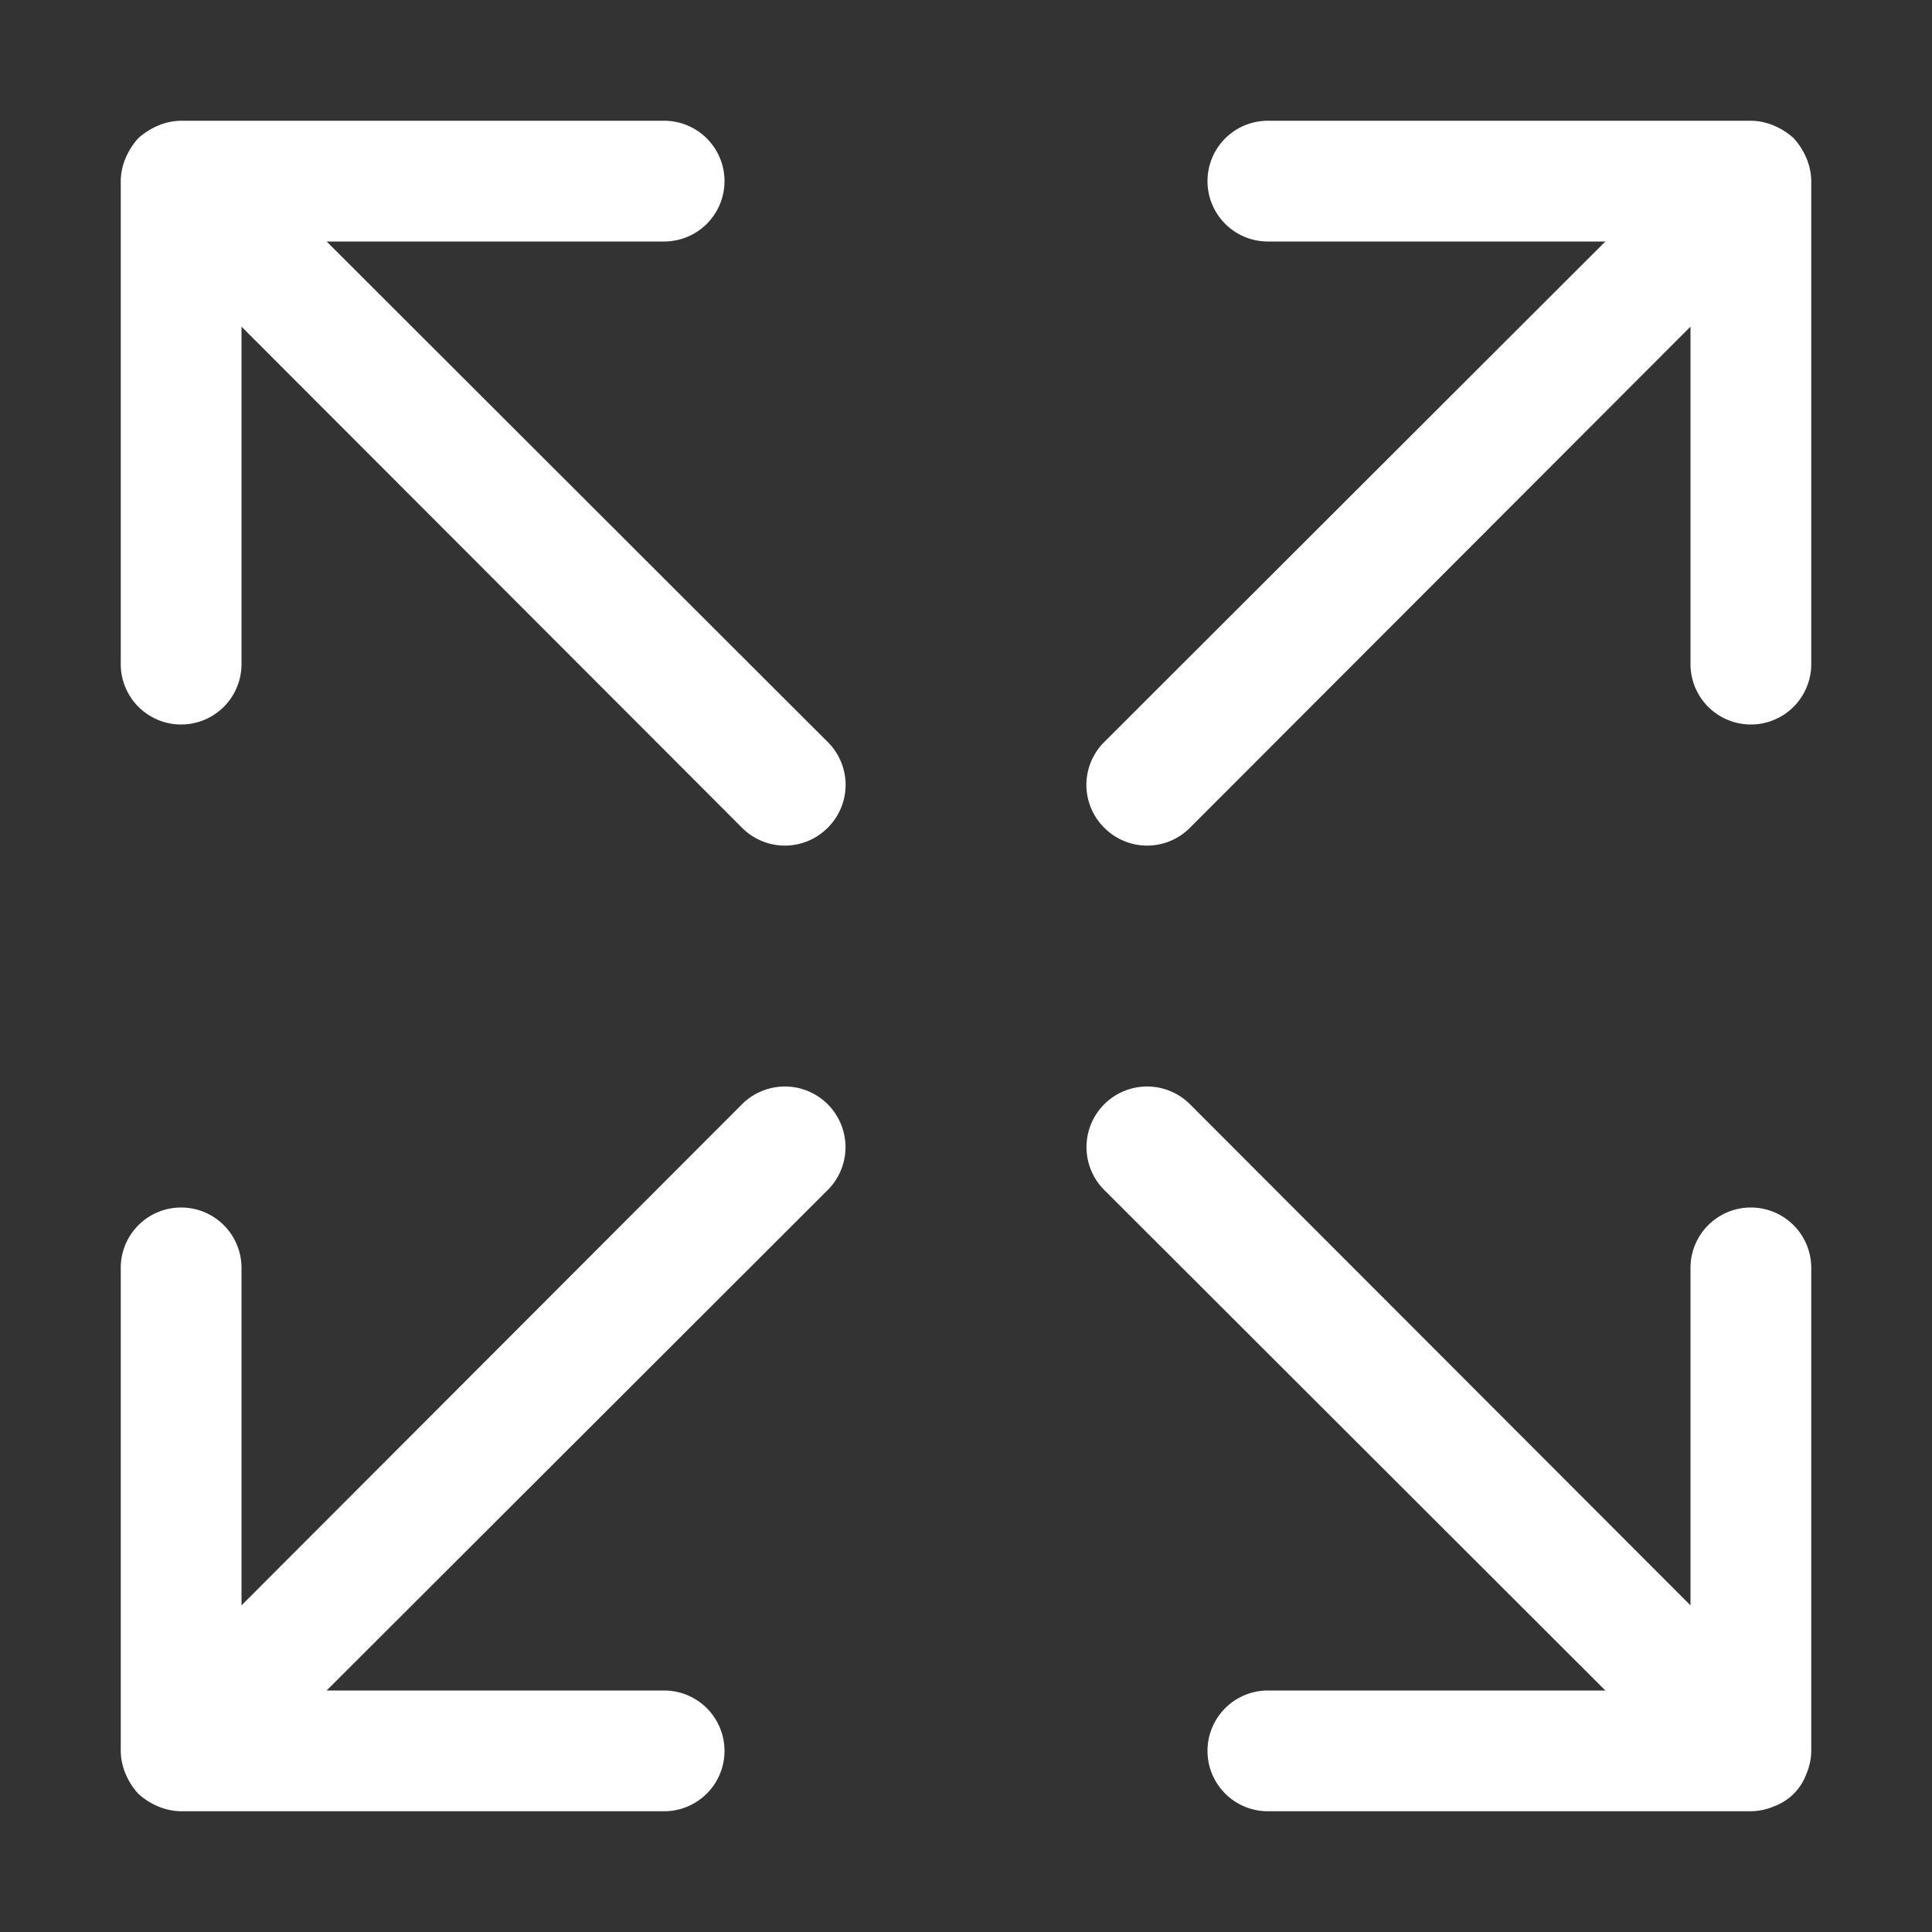
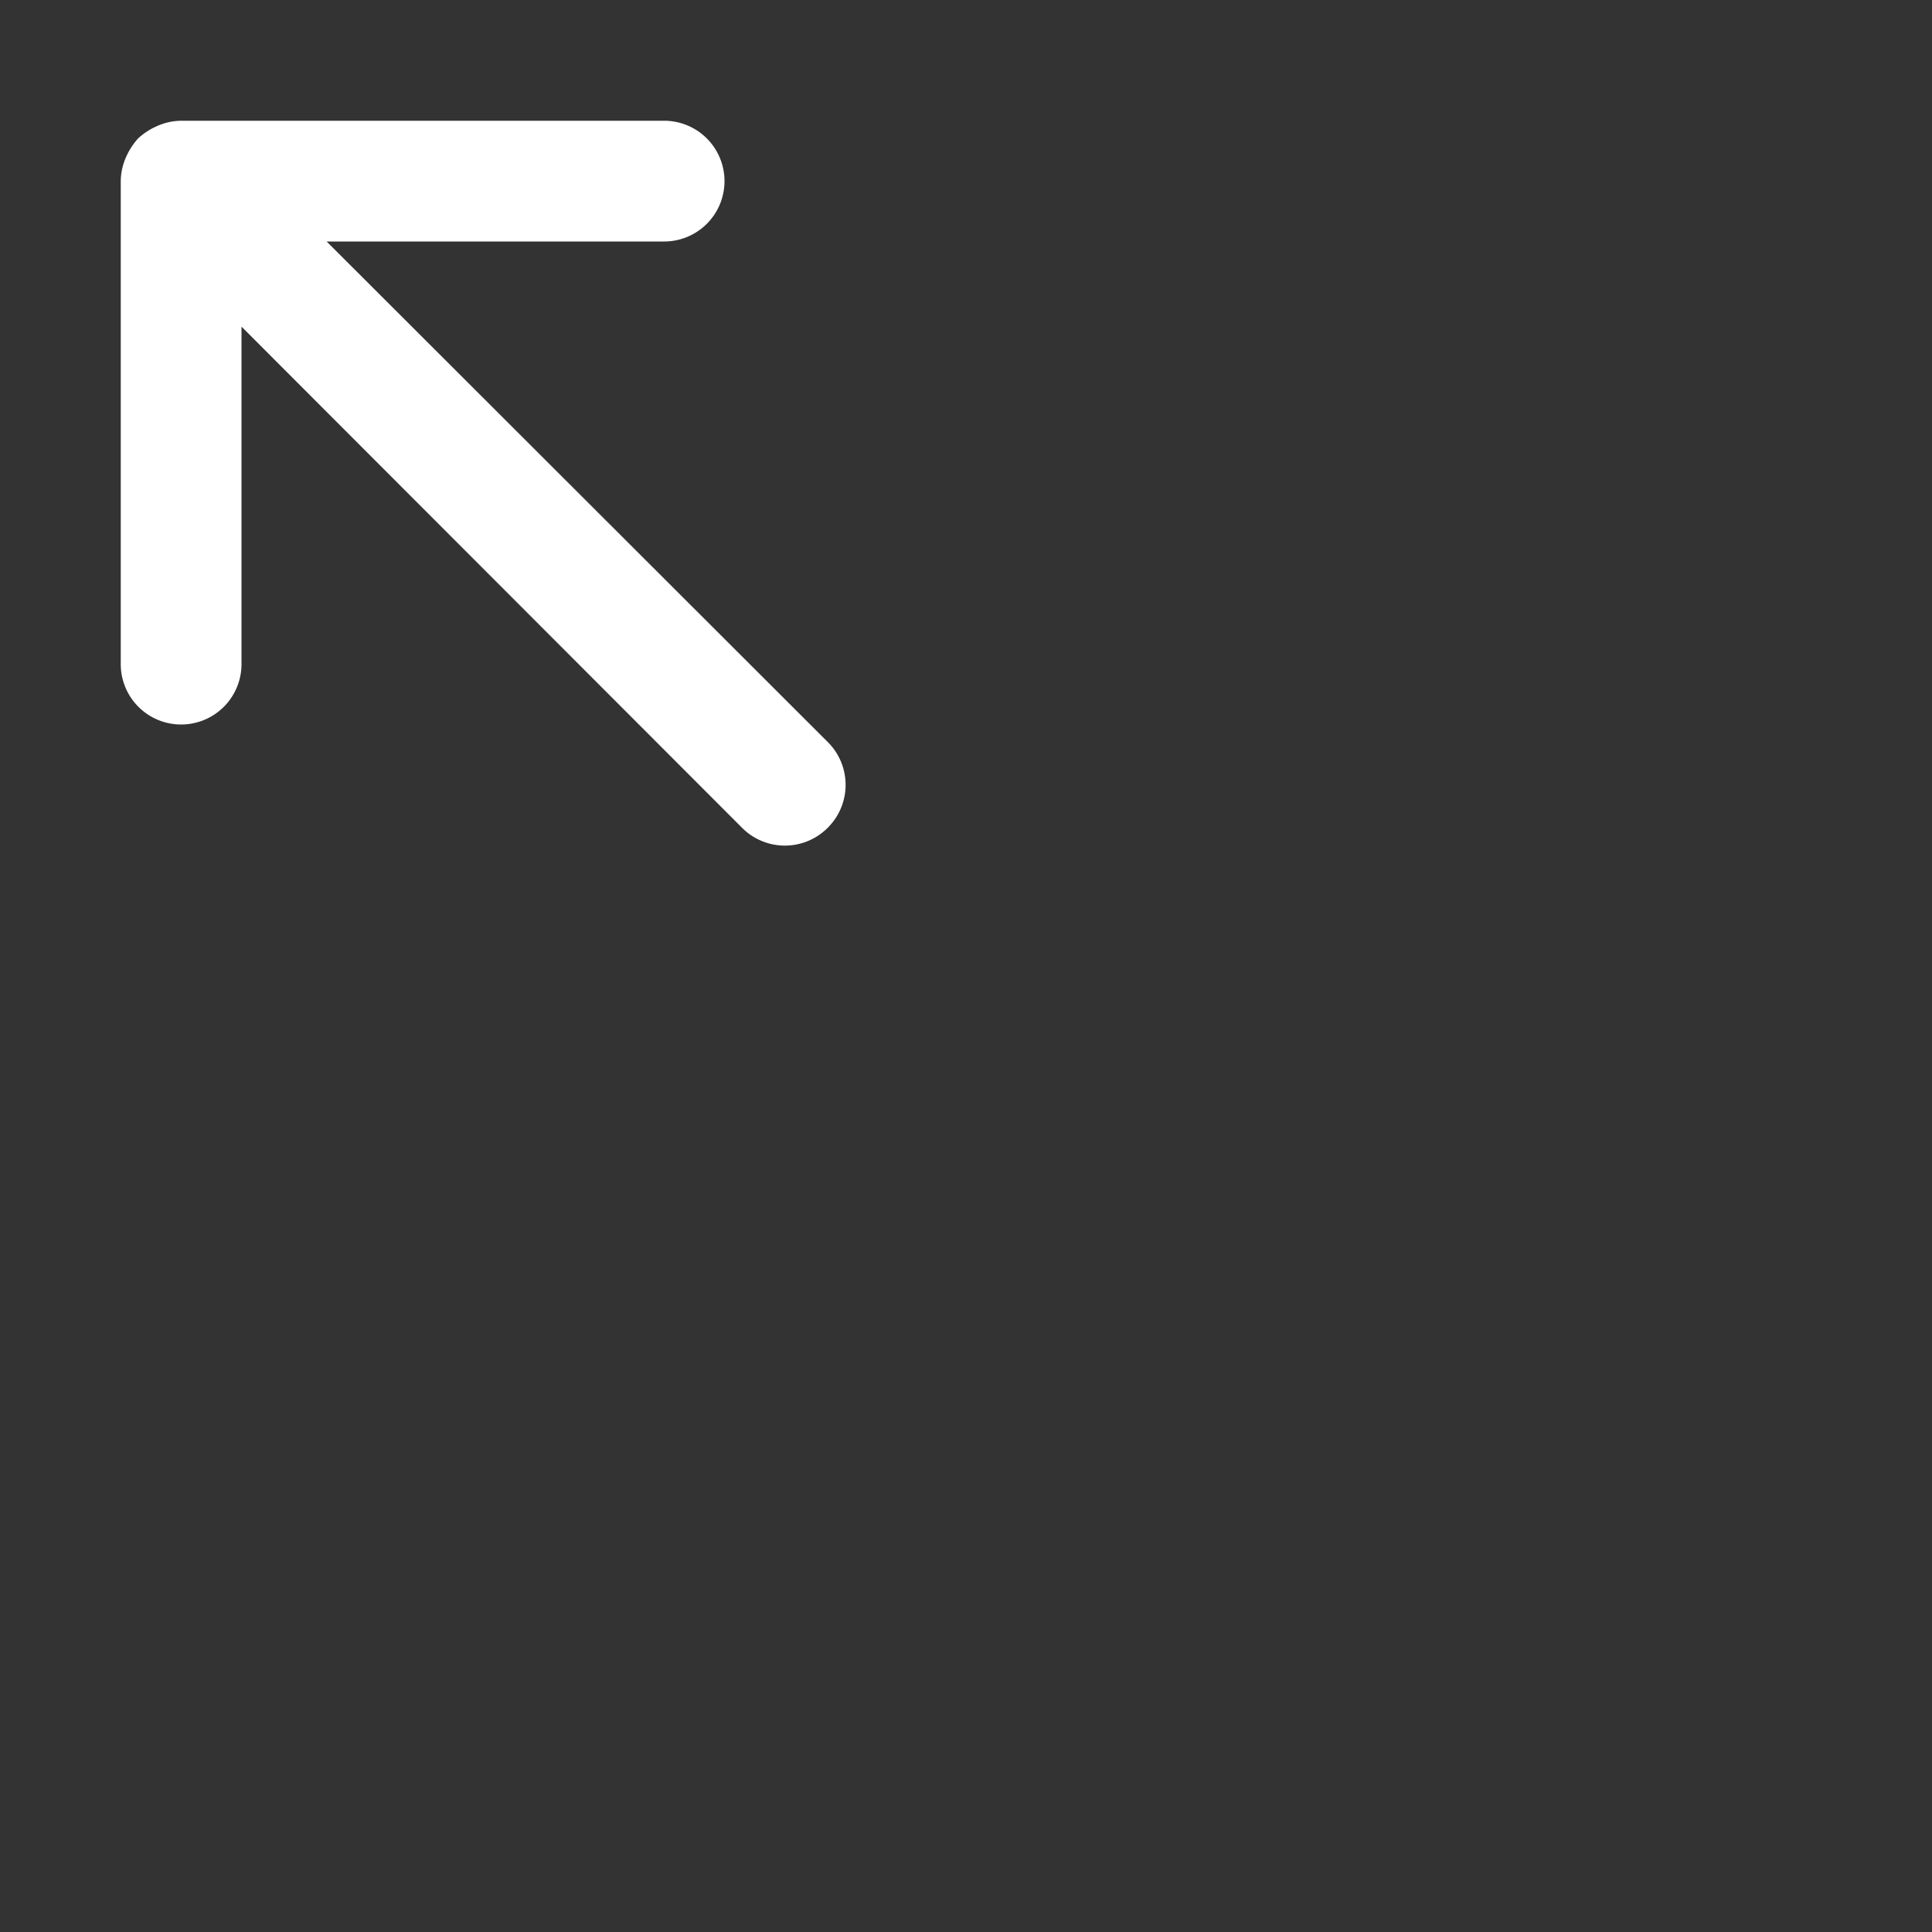
<svg xmlns="http://www.w3.org/2000/svg" viewBox="0 0 32 32">
  <rect x="0" y="0" width="32" height="32" fill="#333333" stroke="none" />
  <defs>
    <style>.cls-1{fill:#fff;}</style>
  </defs>
  <title />
  <g data-name="Full Screen" id="Full_Screen">
-     <path class="cls-1" d="M29.92,2.62a1.15,1.15,0,0,0-.21-.33,1.15,1.15,0,0,0-.33-.21A1,1,0,0,0,29,2H21a1,1,0,0,0,0,2h5.59l-8.3,8.29a1,1,0,0,0,0,1.42,1,1,0,0,0,1.42,0L28,5.41V11a1,1,0,0,0,2,0V3A1,1,0,0,0,29.92,2.62Z" />
    <path class="cls-1" d="M5.41,4H11a1,1,0,0,0,0-2H3a1,1,0,0,0-.38.08,1.15,1.15,0,0,0-.33.21,1.15,1.15,0,0,0-.21.33A1,1,0,0,0,2,3v8a1,1,0,0,0,2,0V5.41l8.29,8.3a1,1,0,0,0,1.42,0,1,1,0,0,0,0-1.42Z" />
-     <path class="cls-1" d="M29,20a1,1,0,0,0-1,1v5.59l-8.29-8.3a1,1,0,0,0-1.42,1.42L26.59,28H21a1,1,0,0,0,0,2h8a1,1,0,0,0,.38-.08.9.9,0,0,0,.54-.54A1,1,0,0,0,30,29V21A1,1,0,0,0,29,20Z" />
-     <path class="cls-1" d="M12.29,18.29,4,26.59V21a1,1,0,0,0-2,0v8a1,1,0,0,0,.08.38,1.15,1.15,0,0,0,.21.33,1.15,1.15,0,0,0,.33.21A1,1,0,0,0,3,30h8a1,1,0,0,0,0-2H5.41l8.3-8.29a1,1,0,0,0-1.42-1.42Z" />
  </g>
</svg>